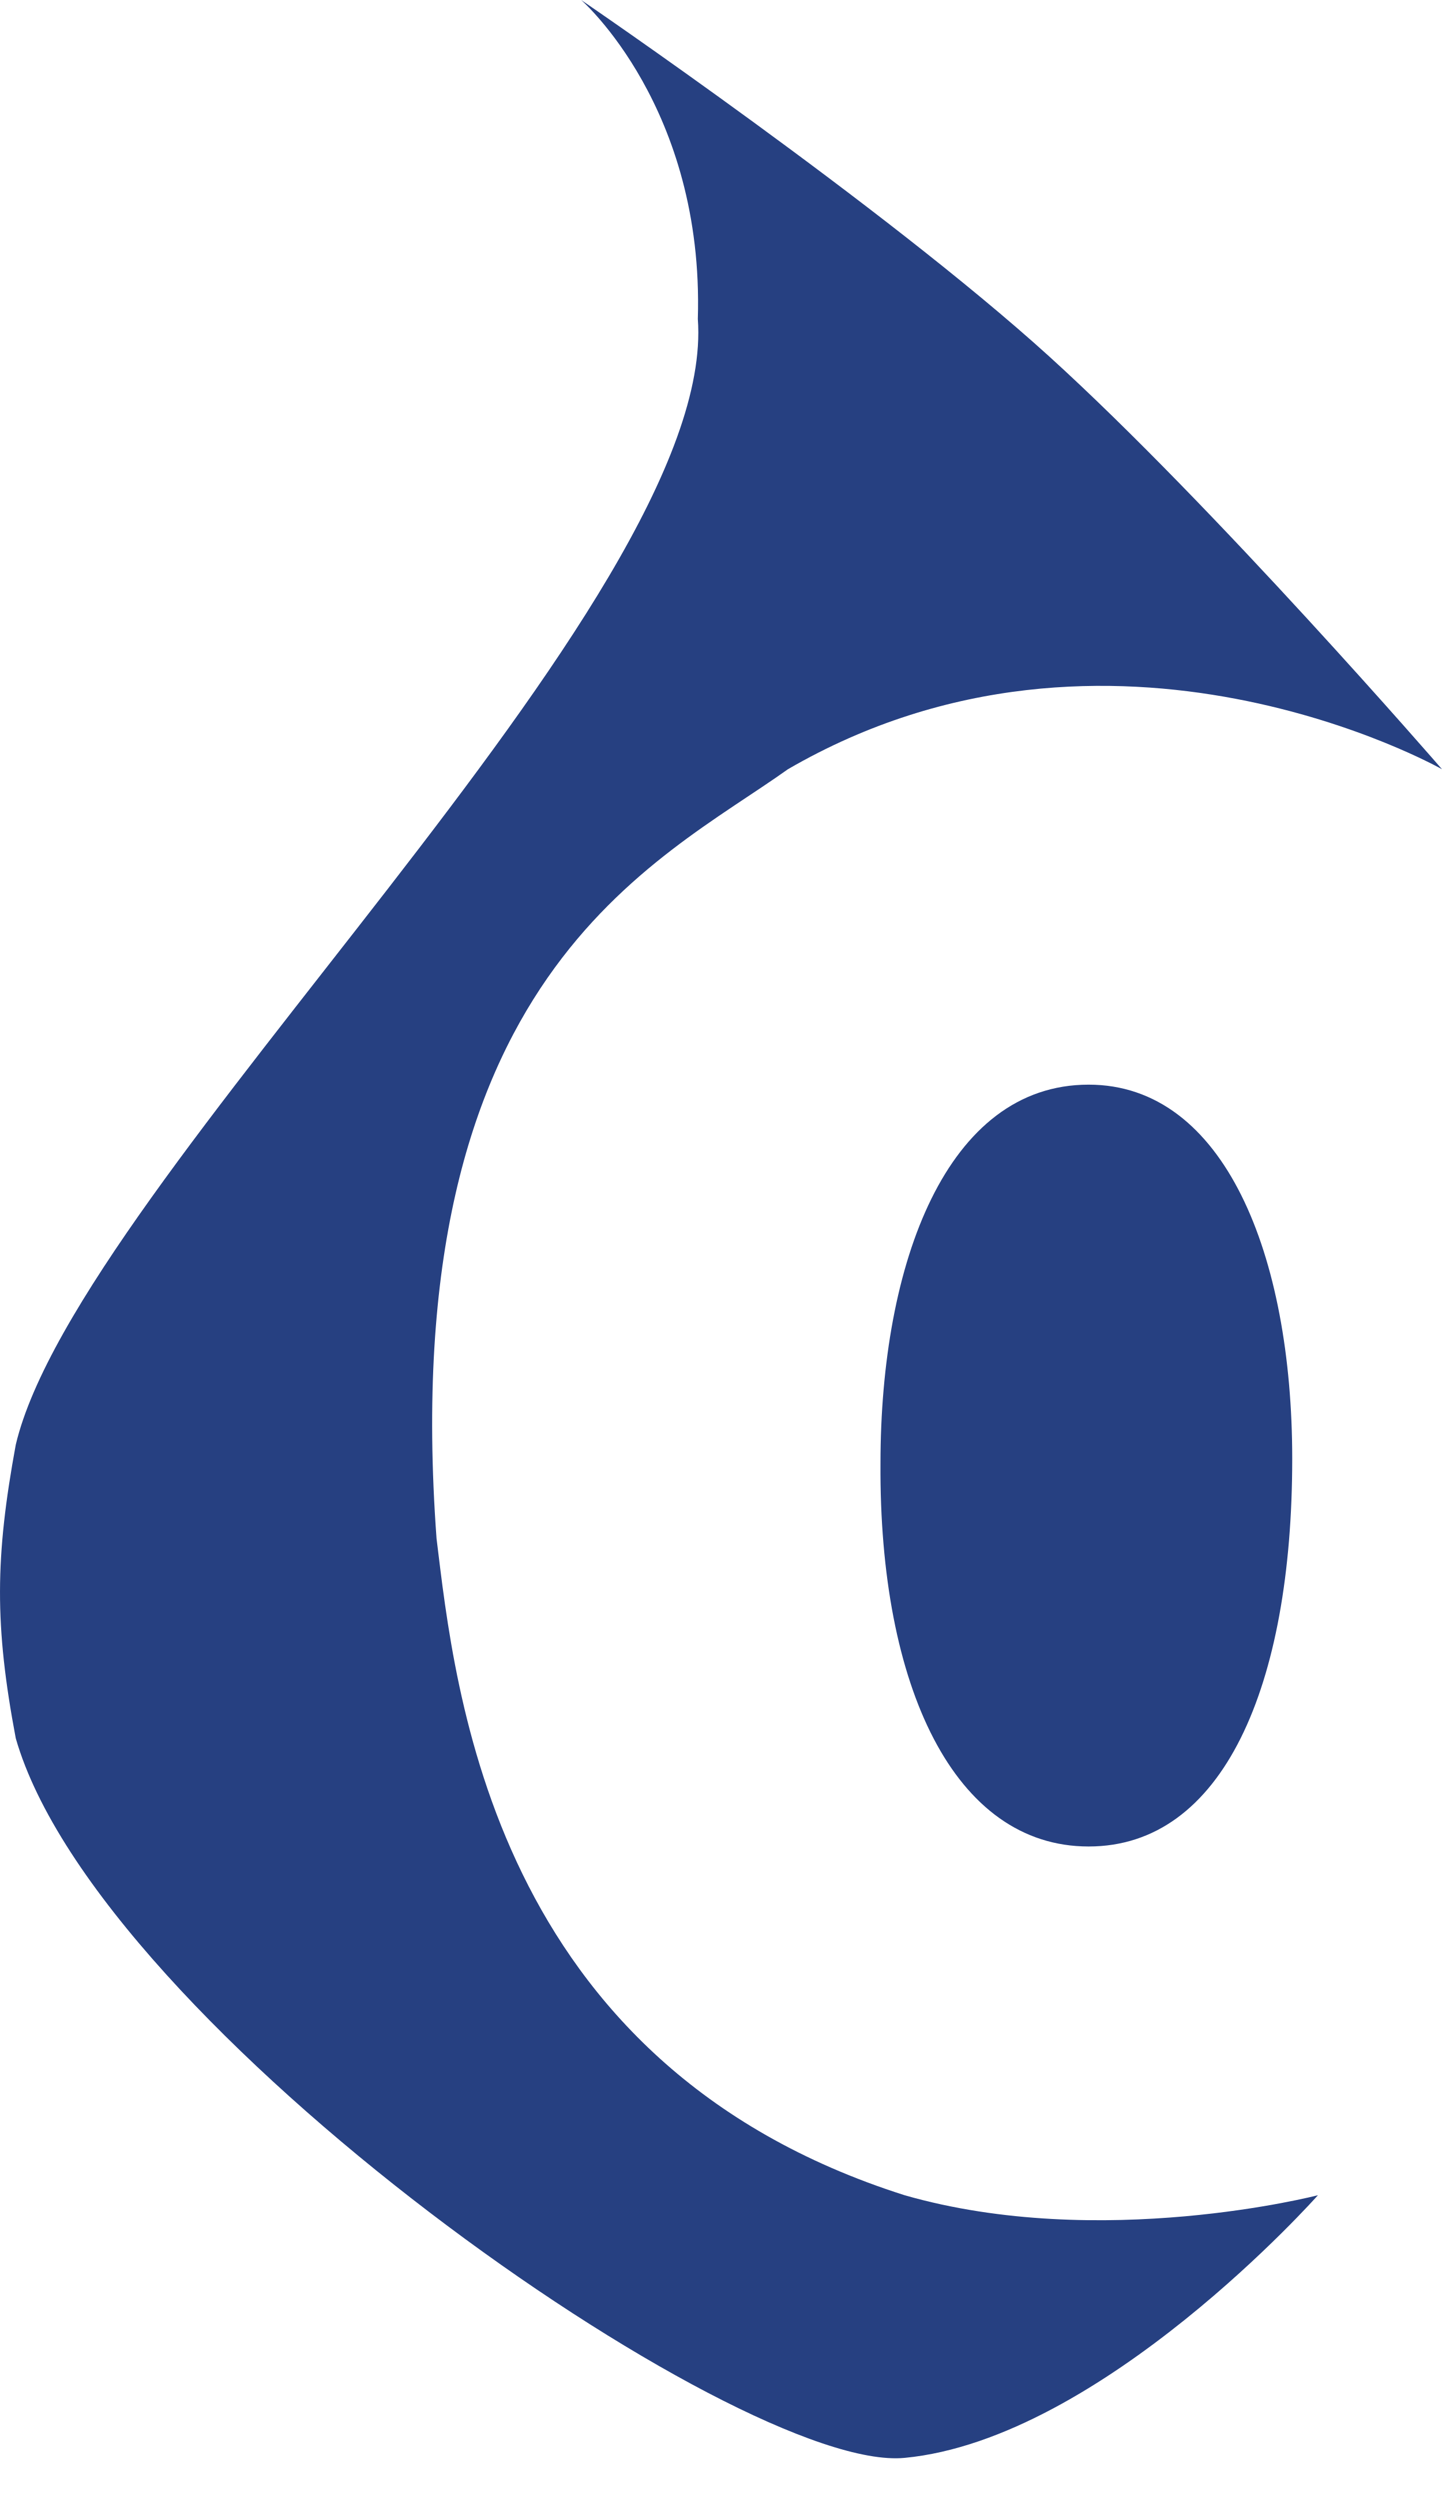
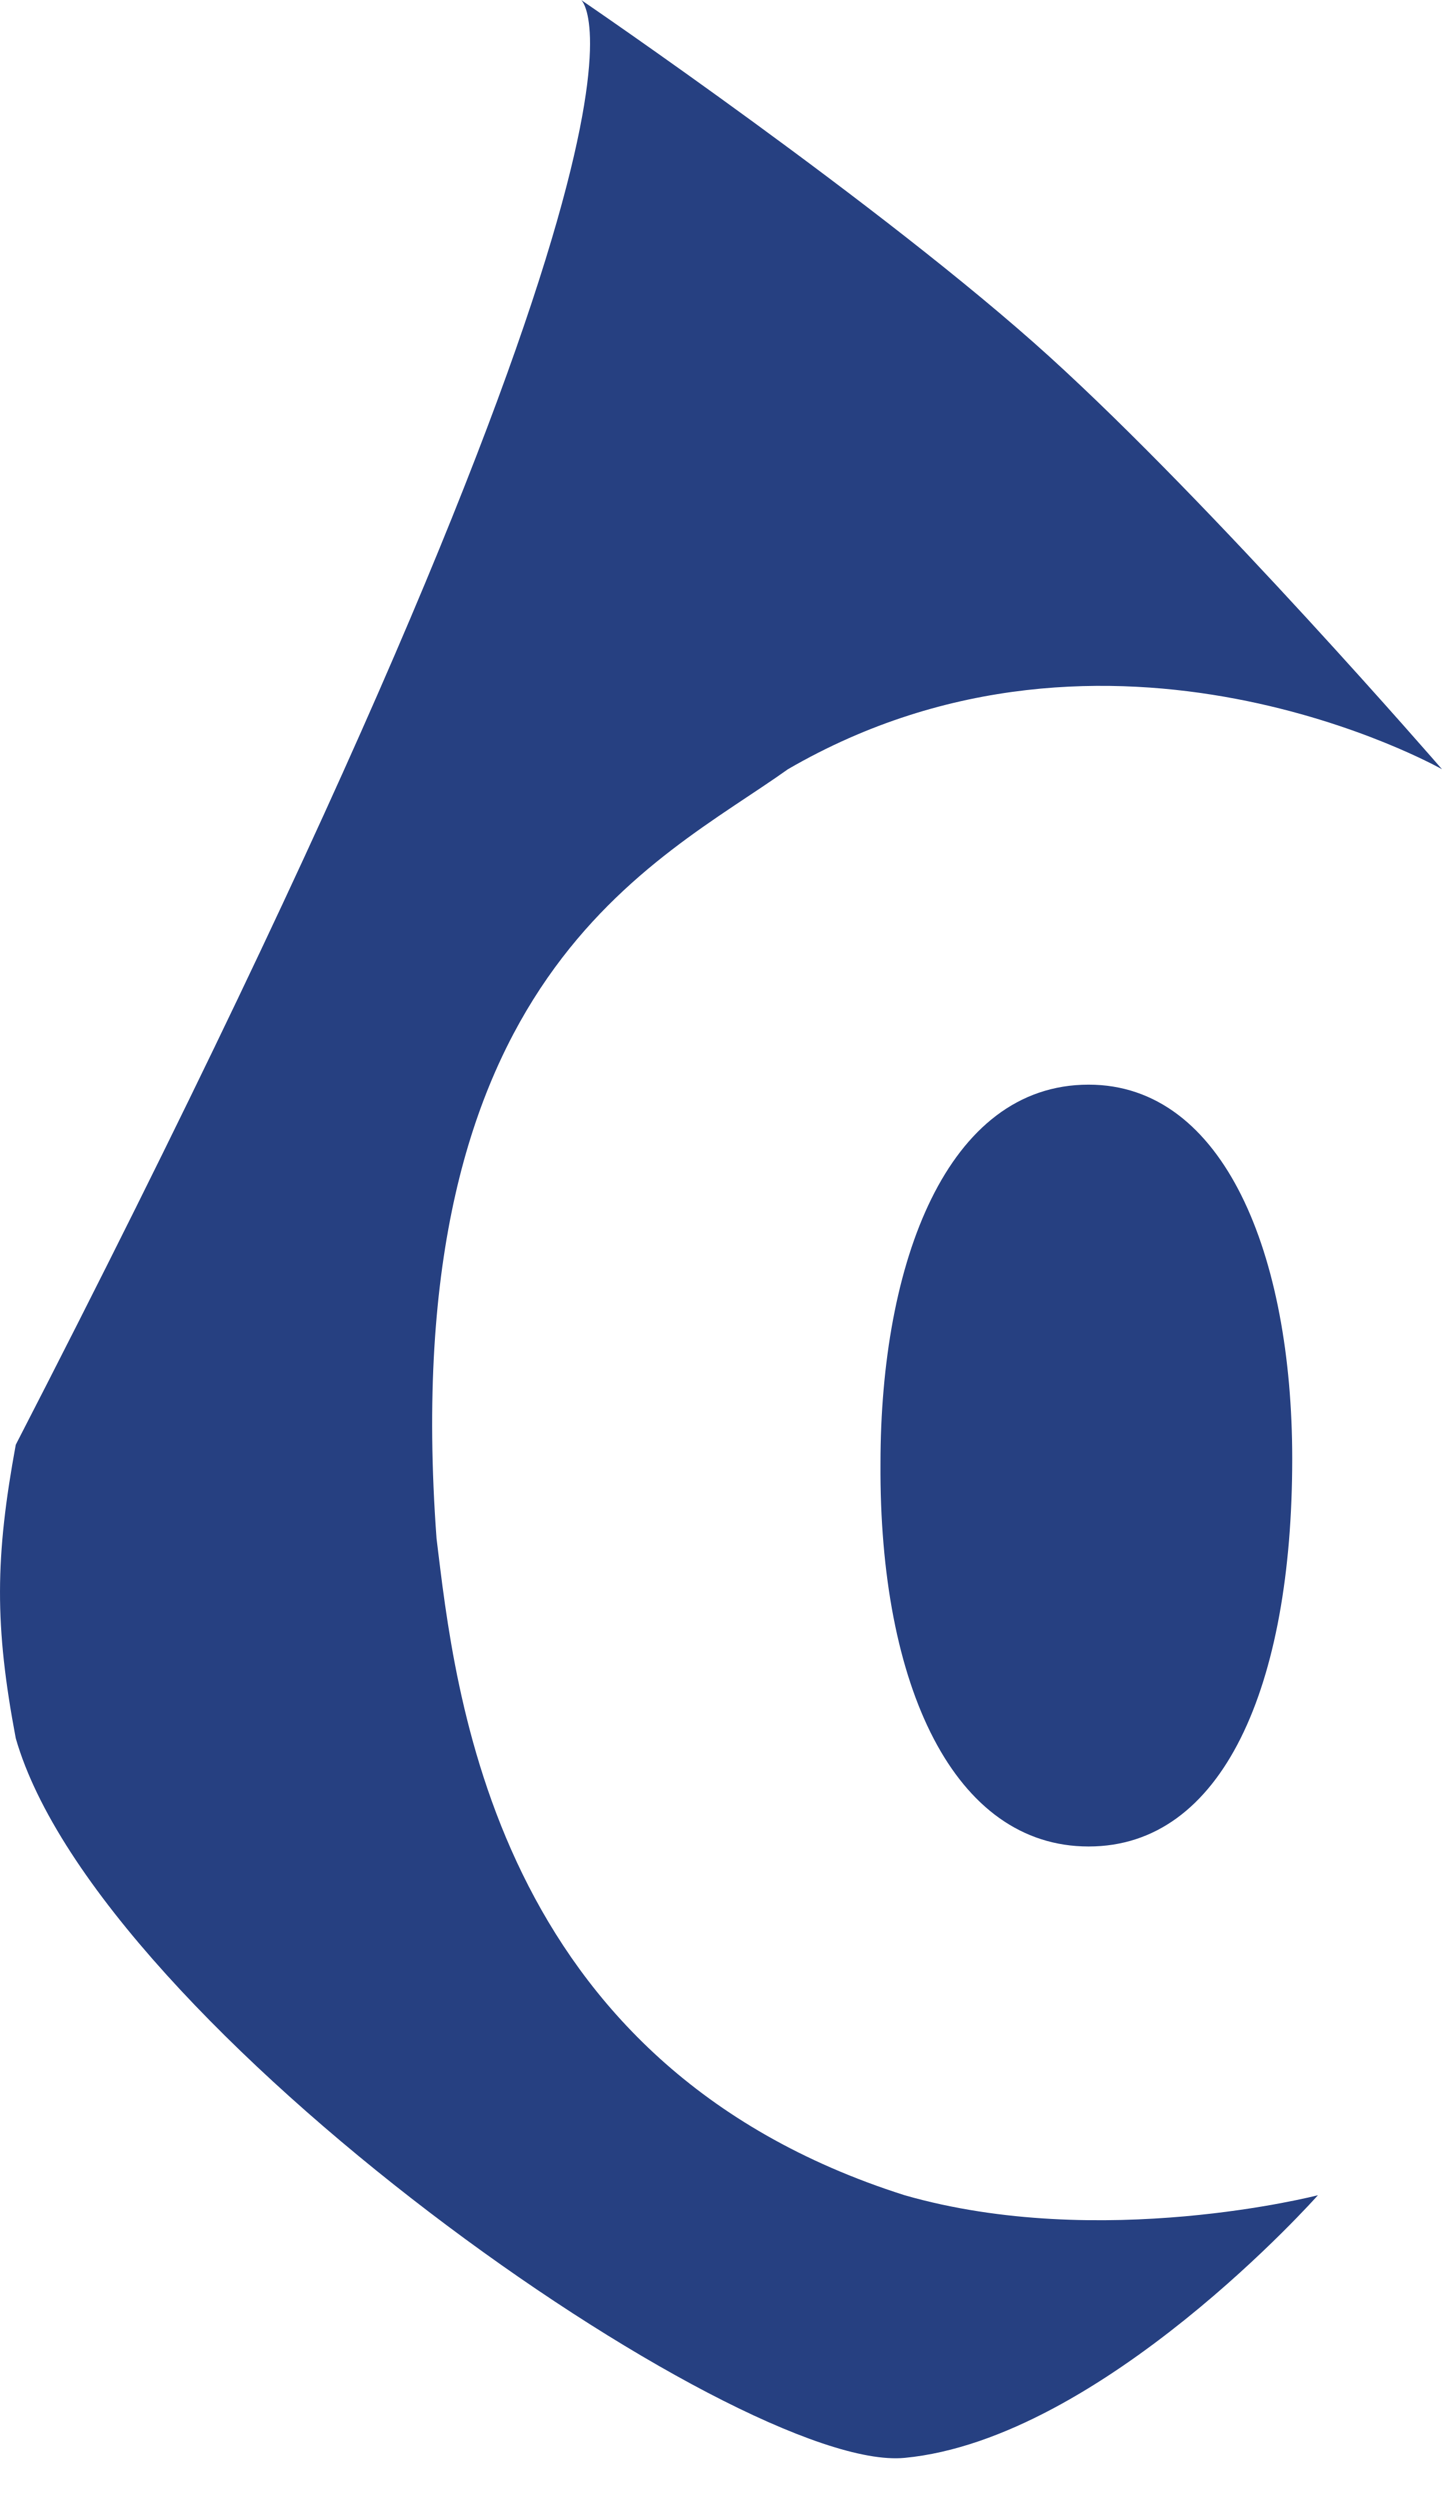
<svg xmlns="http://www.w3.org/2000/svg" width="30" height="52" viewBox="0 0 30 52" fill="none">
-   <path d="M12.091 0C12.119 0.019 18.393 4.297 21.829 7.414C25.261 10.528 29.97 15.965 30 15.999C29.985 15.991 23.111 12.101 16.392 15.999C13.658 17.95 8.221 20.292 9.082 31.999C9.467 35.121 10.218 42.926 18.819 45.657C22.899 46.828 27.419 45.657 27.419 45.657C27.419 45.657 22.92 50.728 18.819 51.12C15.379 51.449 2.048 42.145 0.328 36.154C-0.116 33.804 -0.102 32.389 0.328 30.048C1.618 24.585 14.948 12.487 14.518 6.634C14.651 2.24 12.107 0.014 12.091 0ZM22.648 22.559C25.472 22.559 26.884 26.104 26.884 30.34C26.884 35.078 25.44 38.404 22.648 38.404C19.856 38.404 18.287 35.078 18.318 30.435C18.318 26.262 19.699 22.559 22.648 22.559Z" fill="#264081" />
+   <path d="M12.091 0C12.119 0.019 18.393 4.297 21.829 7.414C25.261 10.528 29.97 15.965 30 15.999C29.985 15.991 23.111 12.101 16.392 15.999C13.658 17.95 8.221 20.292 9.082 31.999C9.467 35.121 10.218 42.926 18.819 45.657C22.899 46.828 27.419 45.657 27.419 45.657C27.419 45.657 22.92 50.728 18.819 51.12C15.379 51.449 2.048 42.145 0.328 36.154C-0.116 33.804 -0.102 32.389 0.328 30.048C14.651 2.24 12.107 0.014 12.091 0ZM22.648 22.559C25.472 22.559 26.884 26.104 26.884 30.34C26.884 35.078 25.44 38.404 22.648 38.404C19.856 38.404 18.287 35.078 18.318 30.435C18.318 26.262 19.699 22.559 22.648 22.559Z" fill="#264081" />
</svg>